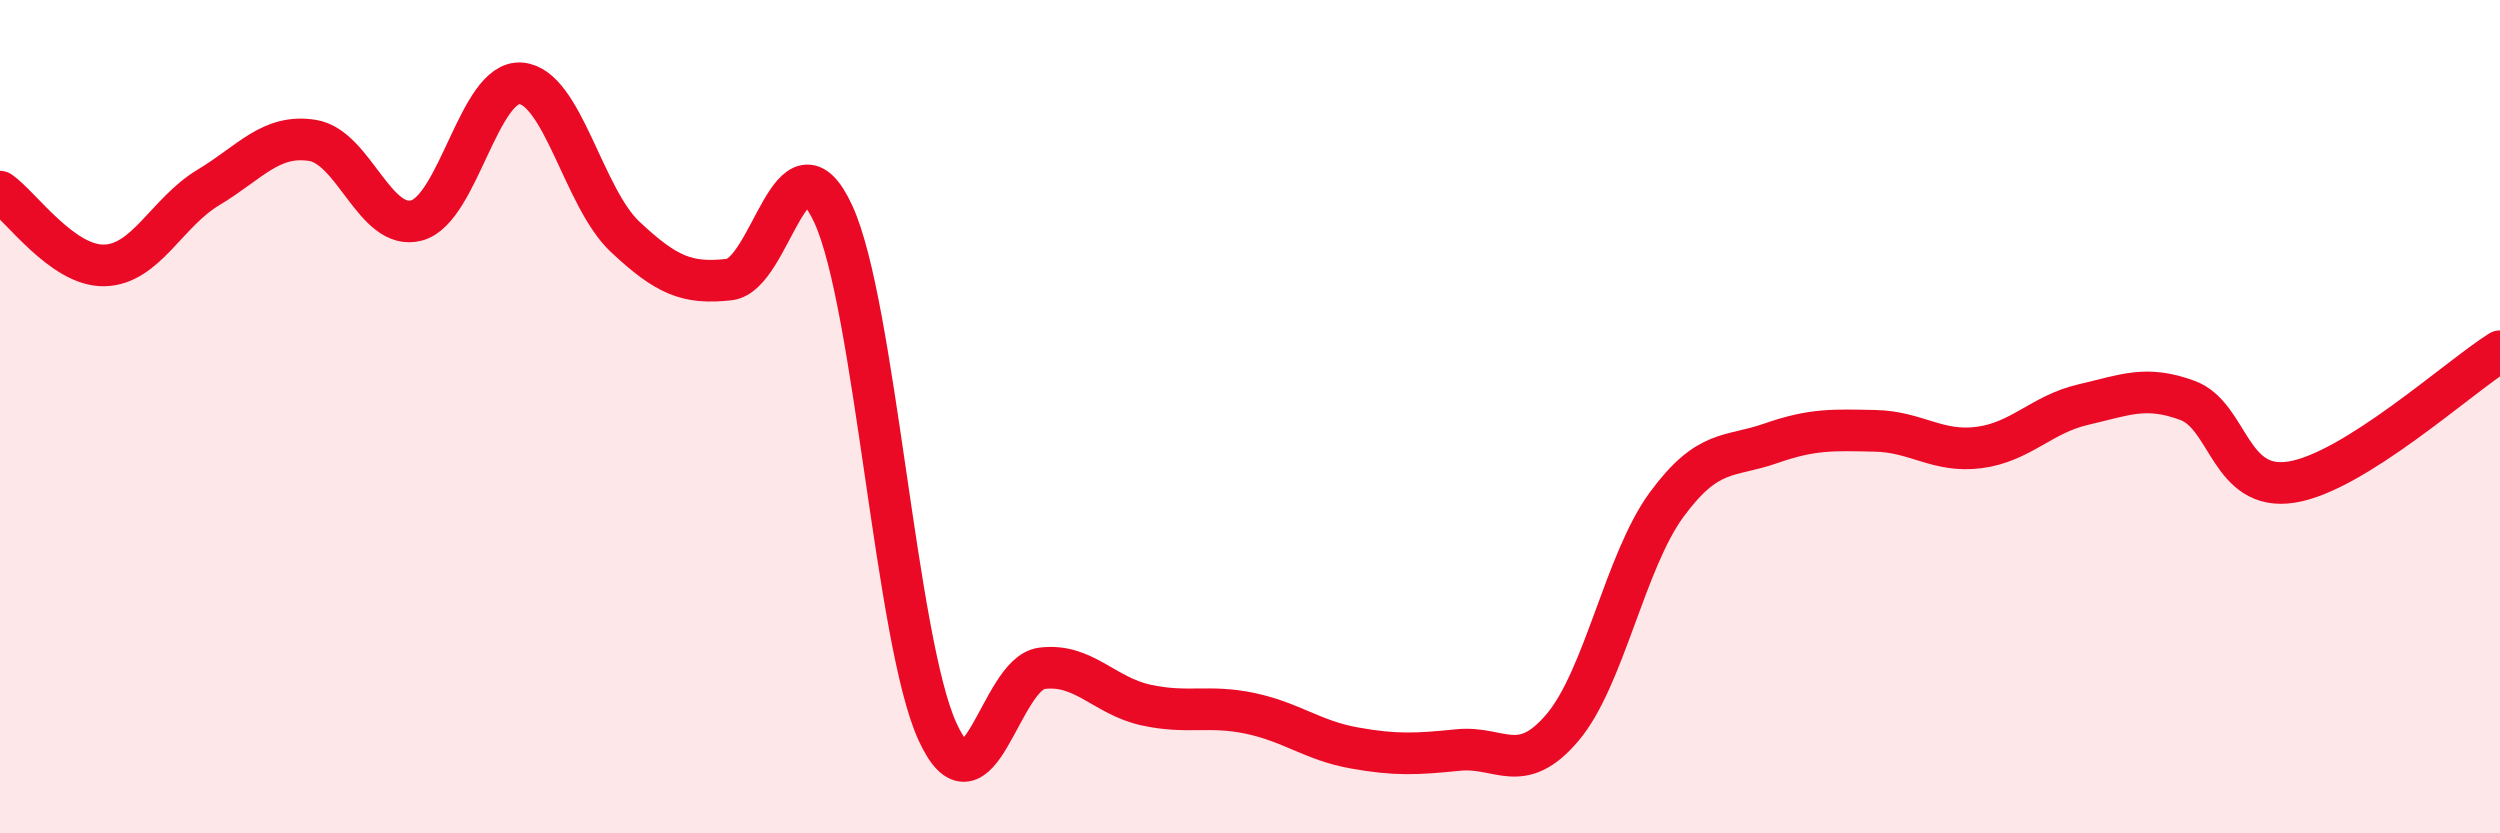
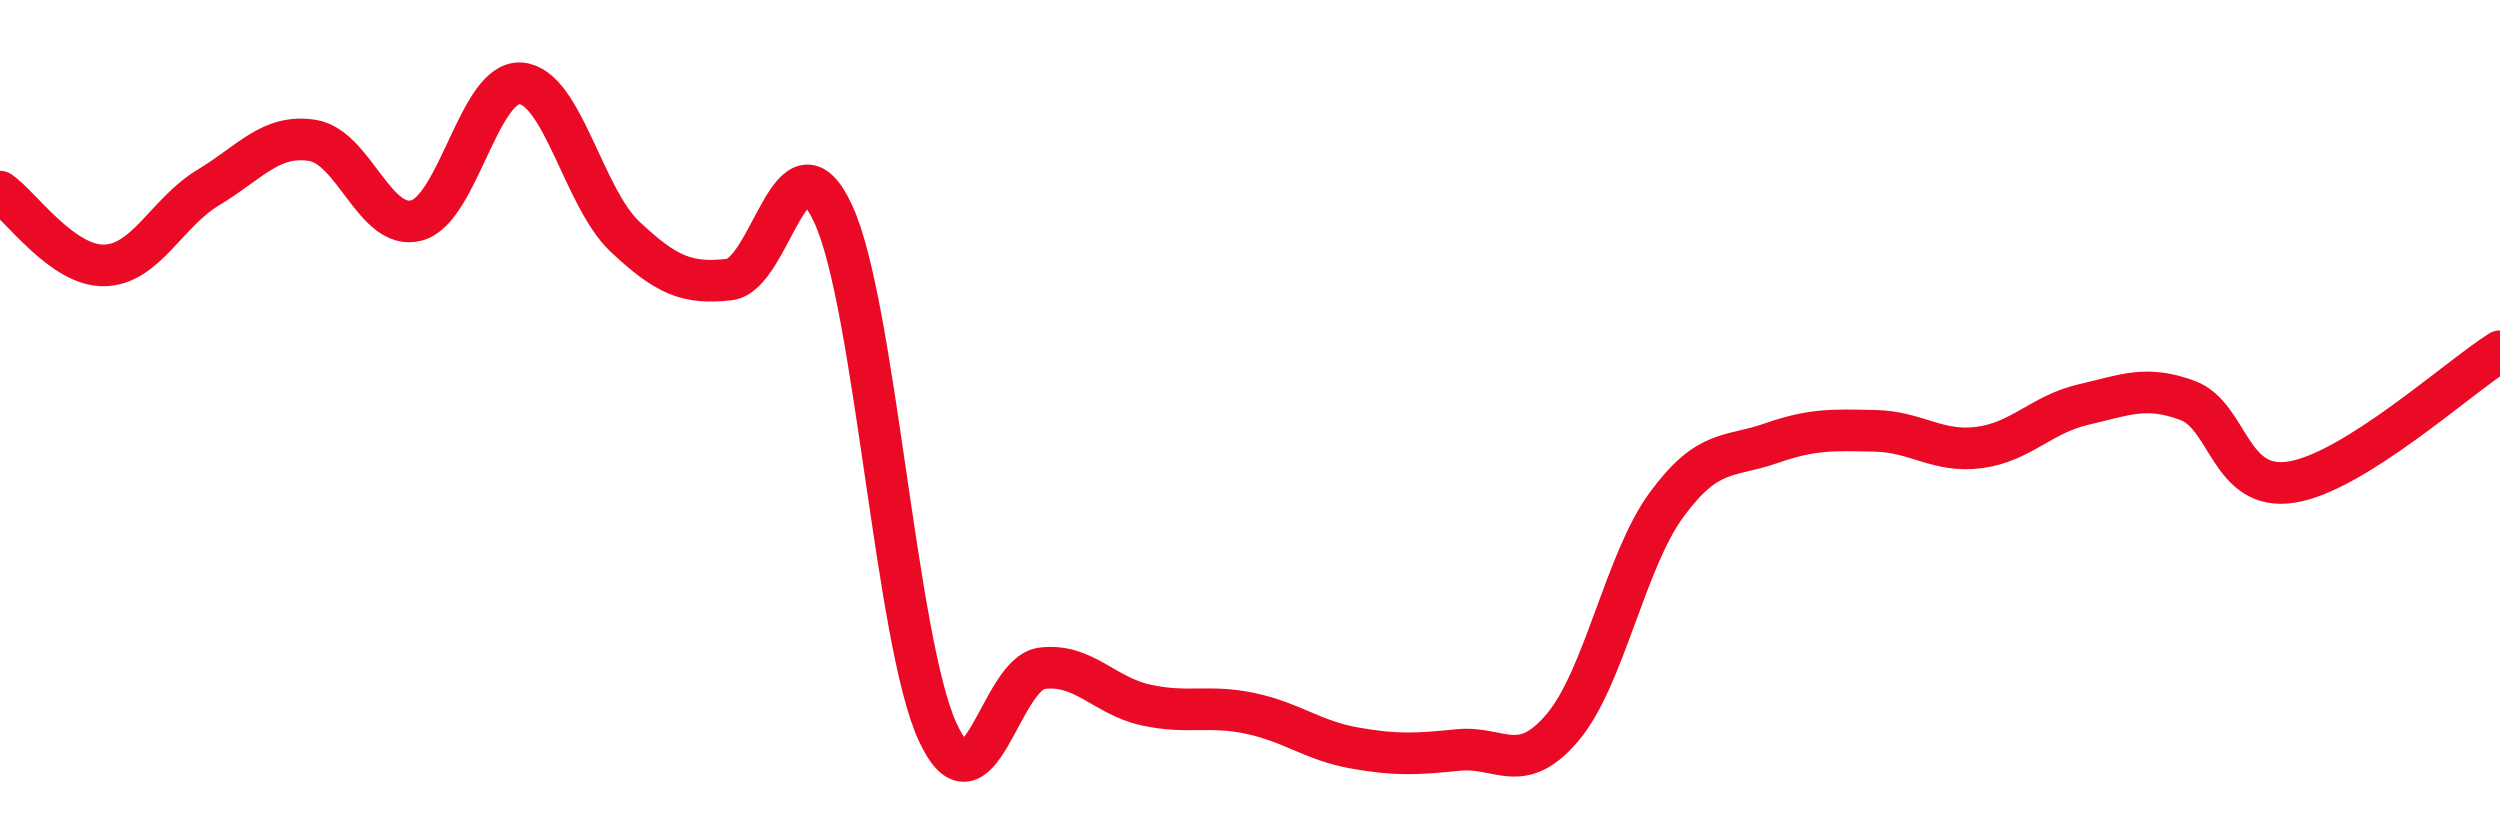
<svg xmlns="http://www.w3.org/2000/svg" width="60" height="20" viewBox="0 0 60 20">
-   <path d="M 0,4.6 C 0.5,4.95 1.5,6.39 2.5,6.37 C 3.5,6.35 4,5.1 5,4.5 C 6,3.9 6.5,3.21 7.5,3.37 C 8.5,3.53 9,5.56 10,5.29 C 11,5.02 11.5,1.92 12.5,2 C 13.5,2.08 14,4.74 15,5.68 C 16,6.62 16.5,6.82 17.5,6.71 C 18.5,6.6 19,2.97 20,5.14 C 21,7.31 21.5,15.38 22.5,17.56 C 23.5,19.74 24,16.17 25,16.04 C 26,15.91 26.5,16.7 27.5,16.92 C 28.5,17.14 29,16.91 30,17.12 C 31,17.33 31.5,17.77 32.5,17.95 C 33.5,18.13 34,18.1 35,18 C 36,17.9 36.5,18.64 37.5,17.46 C 38.5,16.28 39,13.47 40,12.11 C 41,10.75 41.5,10.99 42.5,10.64 C 43.5,10.29 44,10.32 45,10.34 C 46,10.36 46.5,10.87 47.5,10.74 C 48.5,10.61 49,9.94 50,9.71 C 51,9.48 51.5,9.24 52.5,9.61 C 53.5,9.98 53.5,11.81 55,11.57 C 56.5,11.33 59,9.06 60,8.43L60 20L0 20Z" fill="#EB0A25" opacity="0.1" stroke-linecap="round" stroke-linejoin="round" />
  <path d="M 0,4.6 C 0.5,4.95 1.5,6.39 2.5,6.37 C 3.5,6.35 4,5.1 5,4.5 C 6,3.9 6.5,3.21 7.5,3.37 C 8.5,3.53 9,5.56 10,5.29 C 11,5.02 11.5,1.92 12.5,2 C 13.5,2.08 14,4.74 15,5.68 C 16,6.62 16.5,6.82 17.5,6.71 C 18.5,6.6 19,2.97 20,5.14 C 21,7.31 21.5,15.38 22.5,17.56 C 23.5,19.74 24,16.17 25,16.04 C 26,15.91 26.5,16.7 27.5,16.92 C 28.5,17.14 29,16.91 30,17.12 C 31,17.33 31.5,17.77 32.5,17.95 C 33.5,18.13 34,18.1 35,18 C 36,17.9 36.5,18.64 37.5,17.46 C 38.5,16.28 39,13.47 40,12.11 C 41,10.75 41.5,10.99 42.5,10.64 C 43.5,10.29 44,10.32 45,10.34 C 46,10.36 46.5,10.87 47.5,10.74 C 48.5,10.61 49,9.94 50,9.71 C 51,9.48 51.5,9.24 52.5,9.61 C 53.5,9.98 53.5,11.81 55,11.57 C 56.5,11.33 59,9.06 60,8.43" stroke="#EB0A25" stroke-width="1" fill="none" stroke-linecap="round" stroke-linejoin="round" />
</svg>